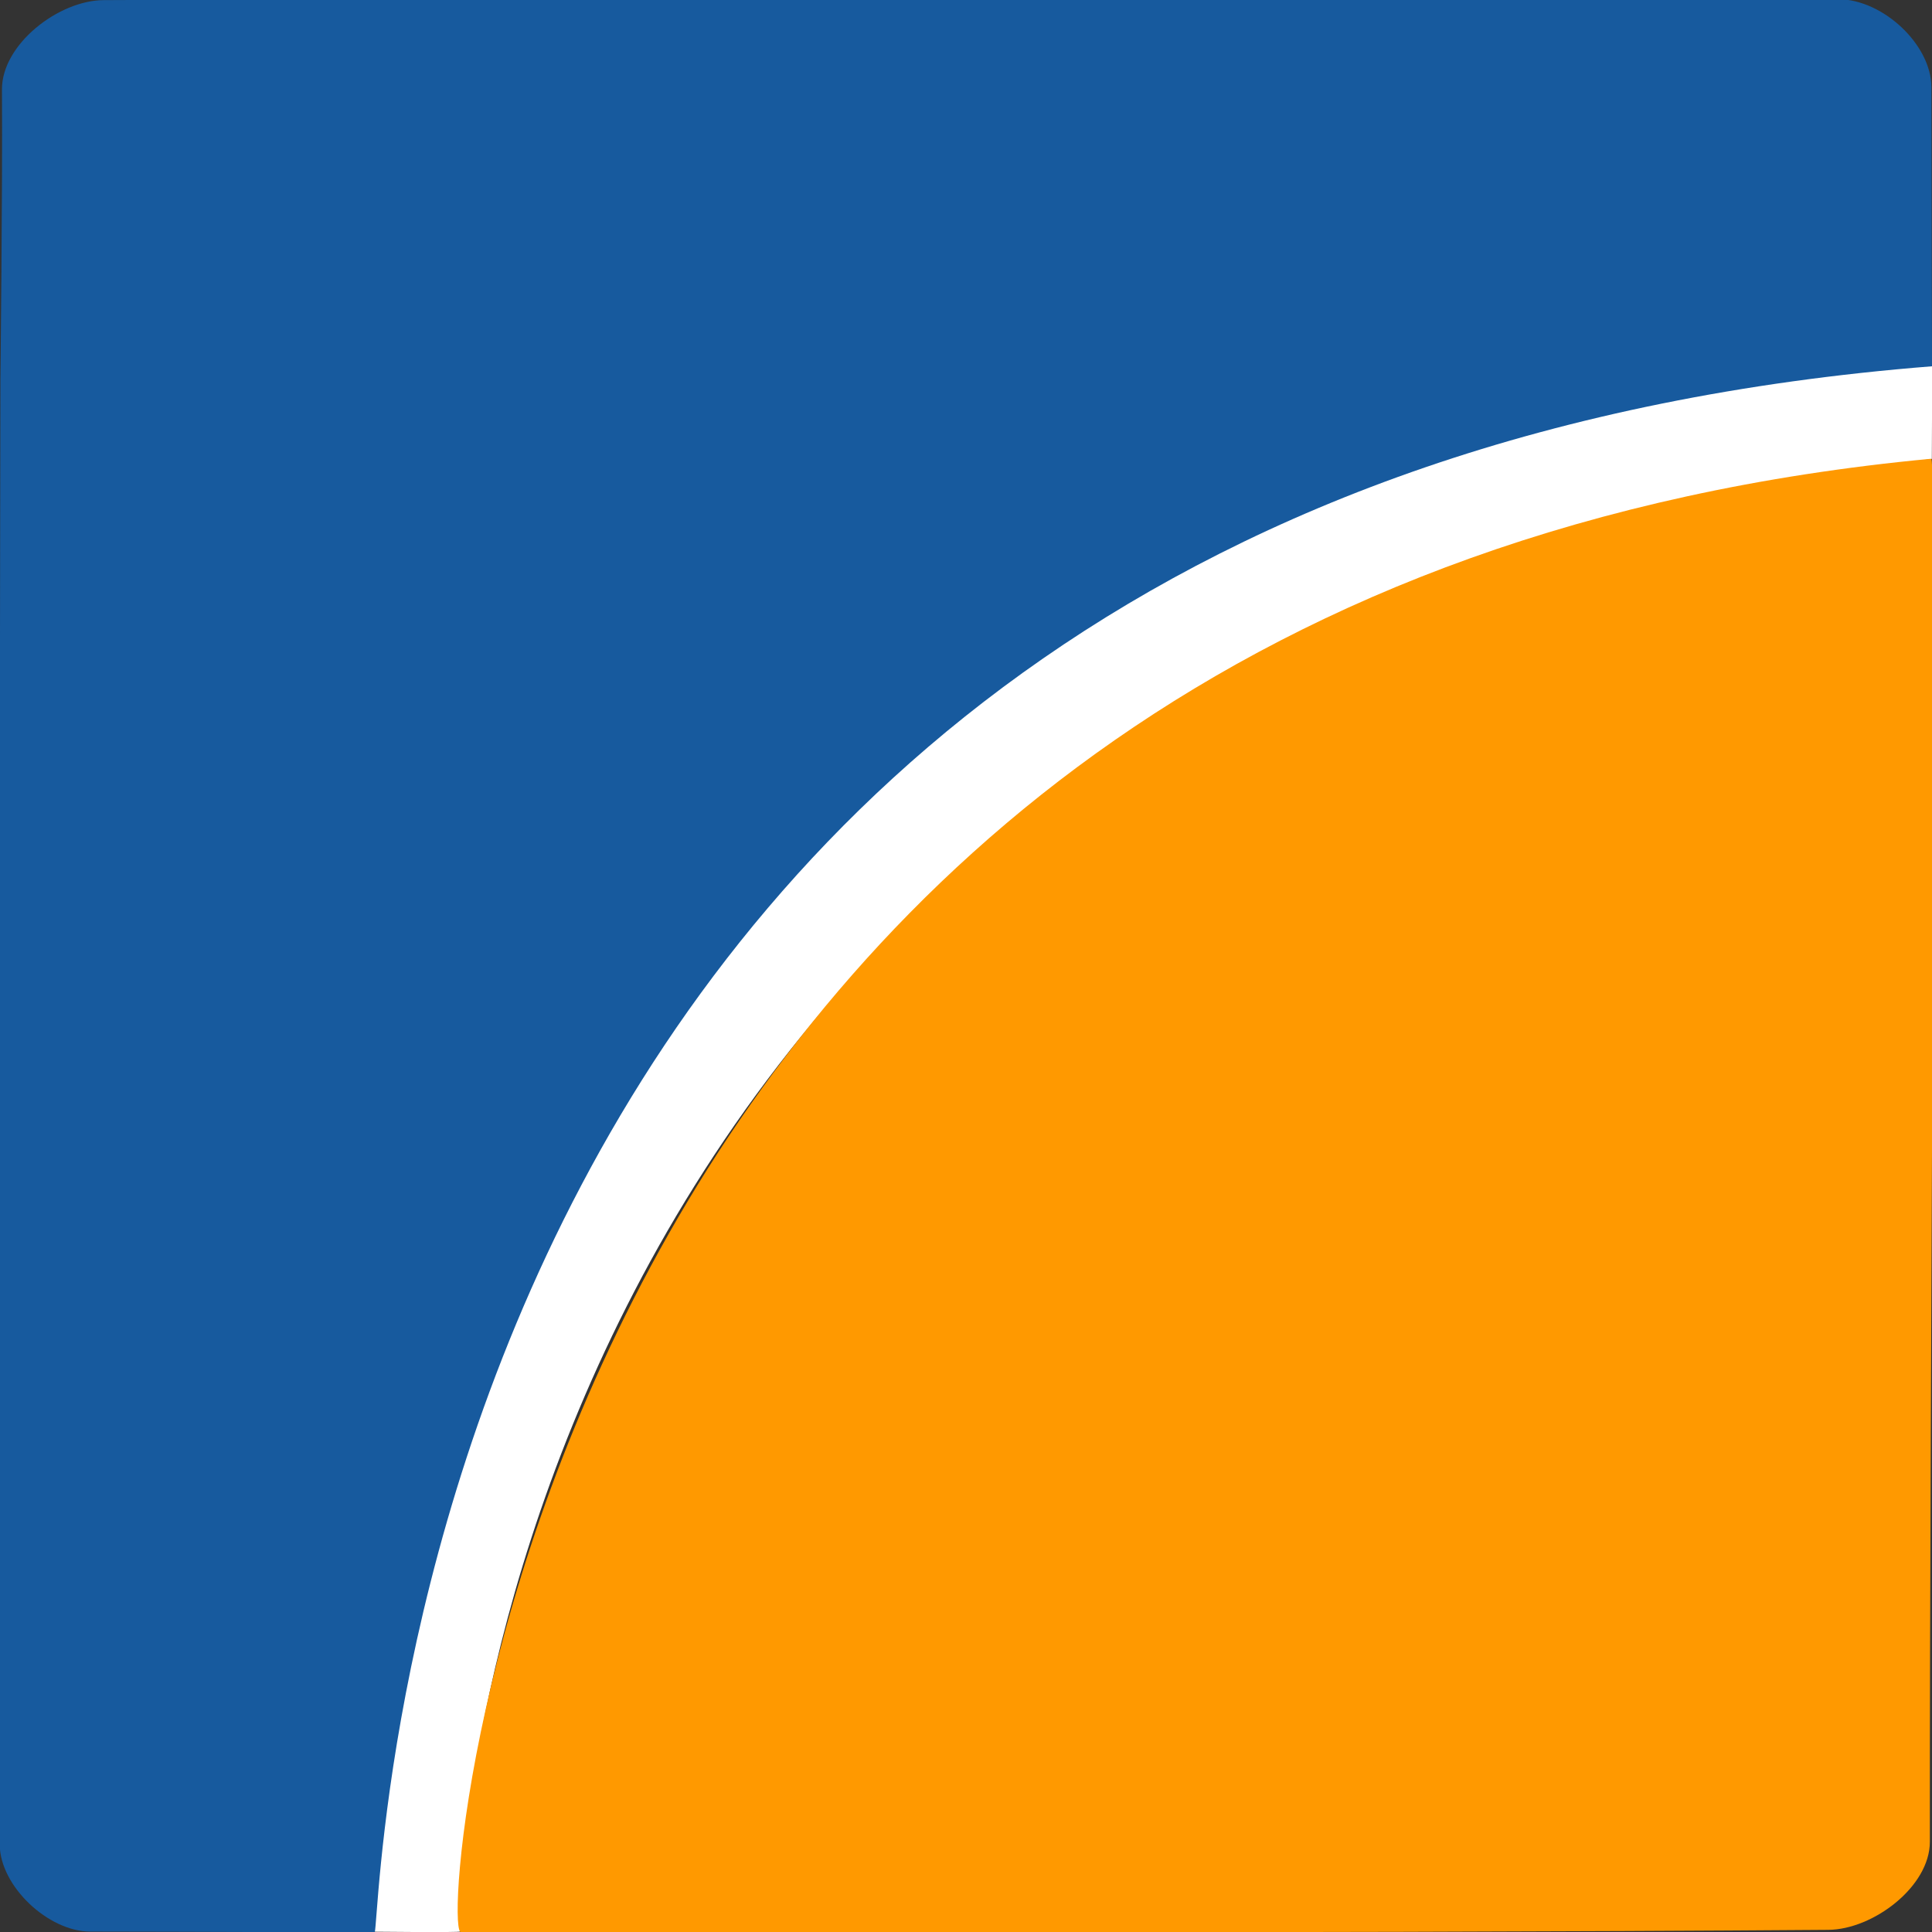
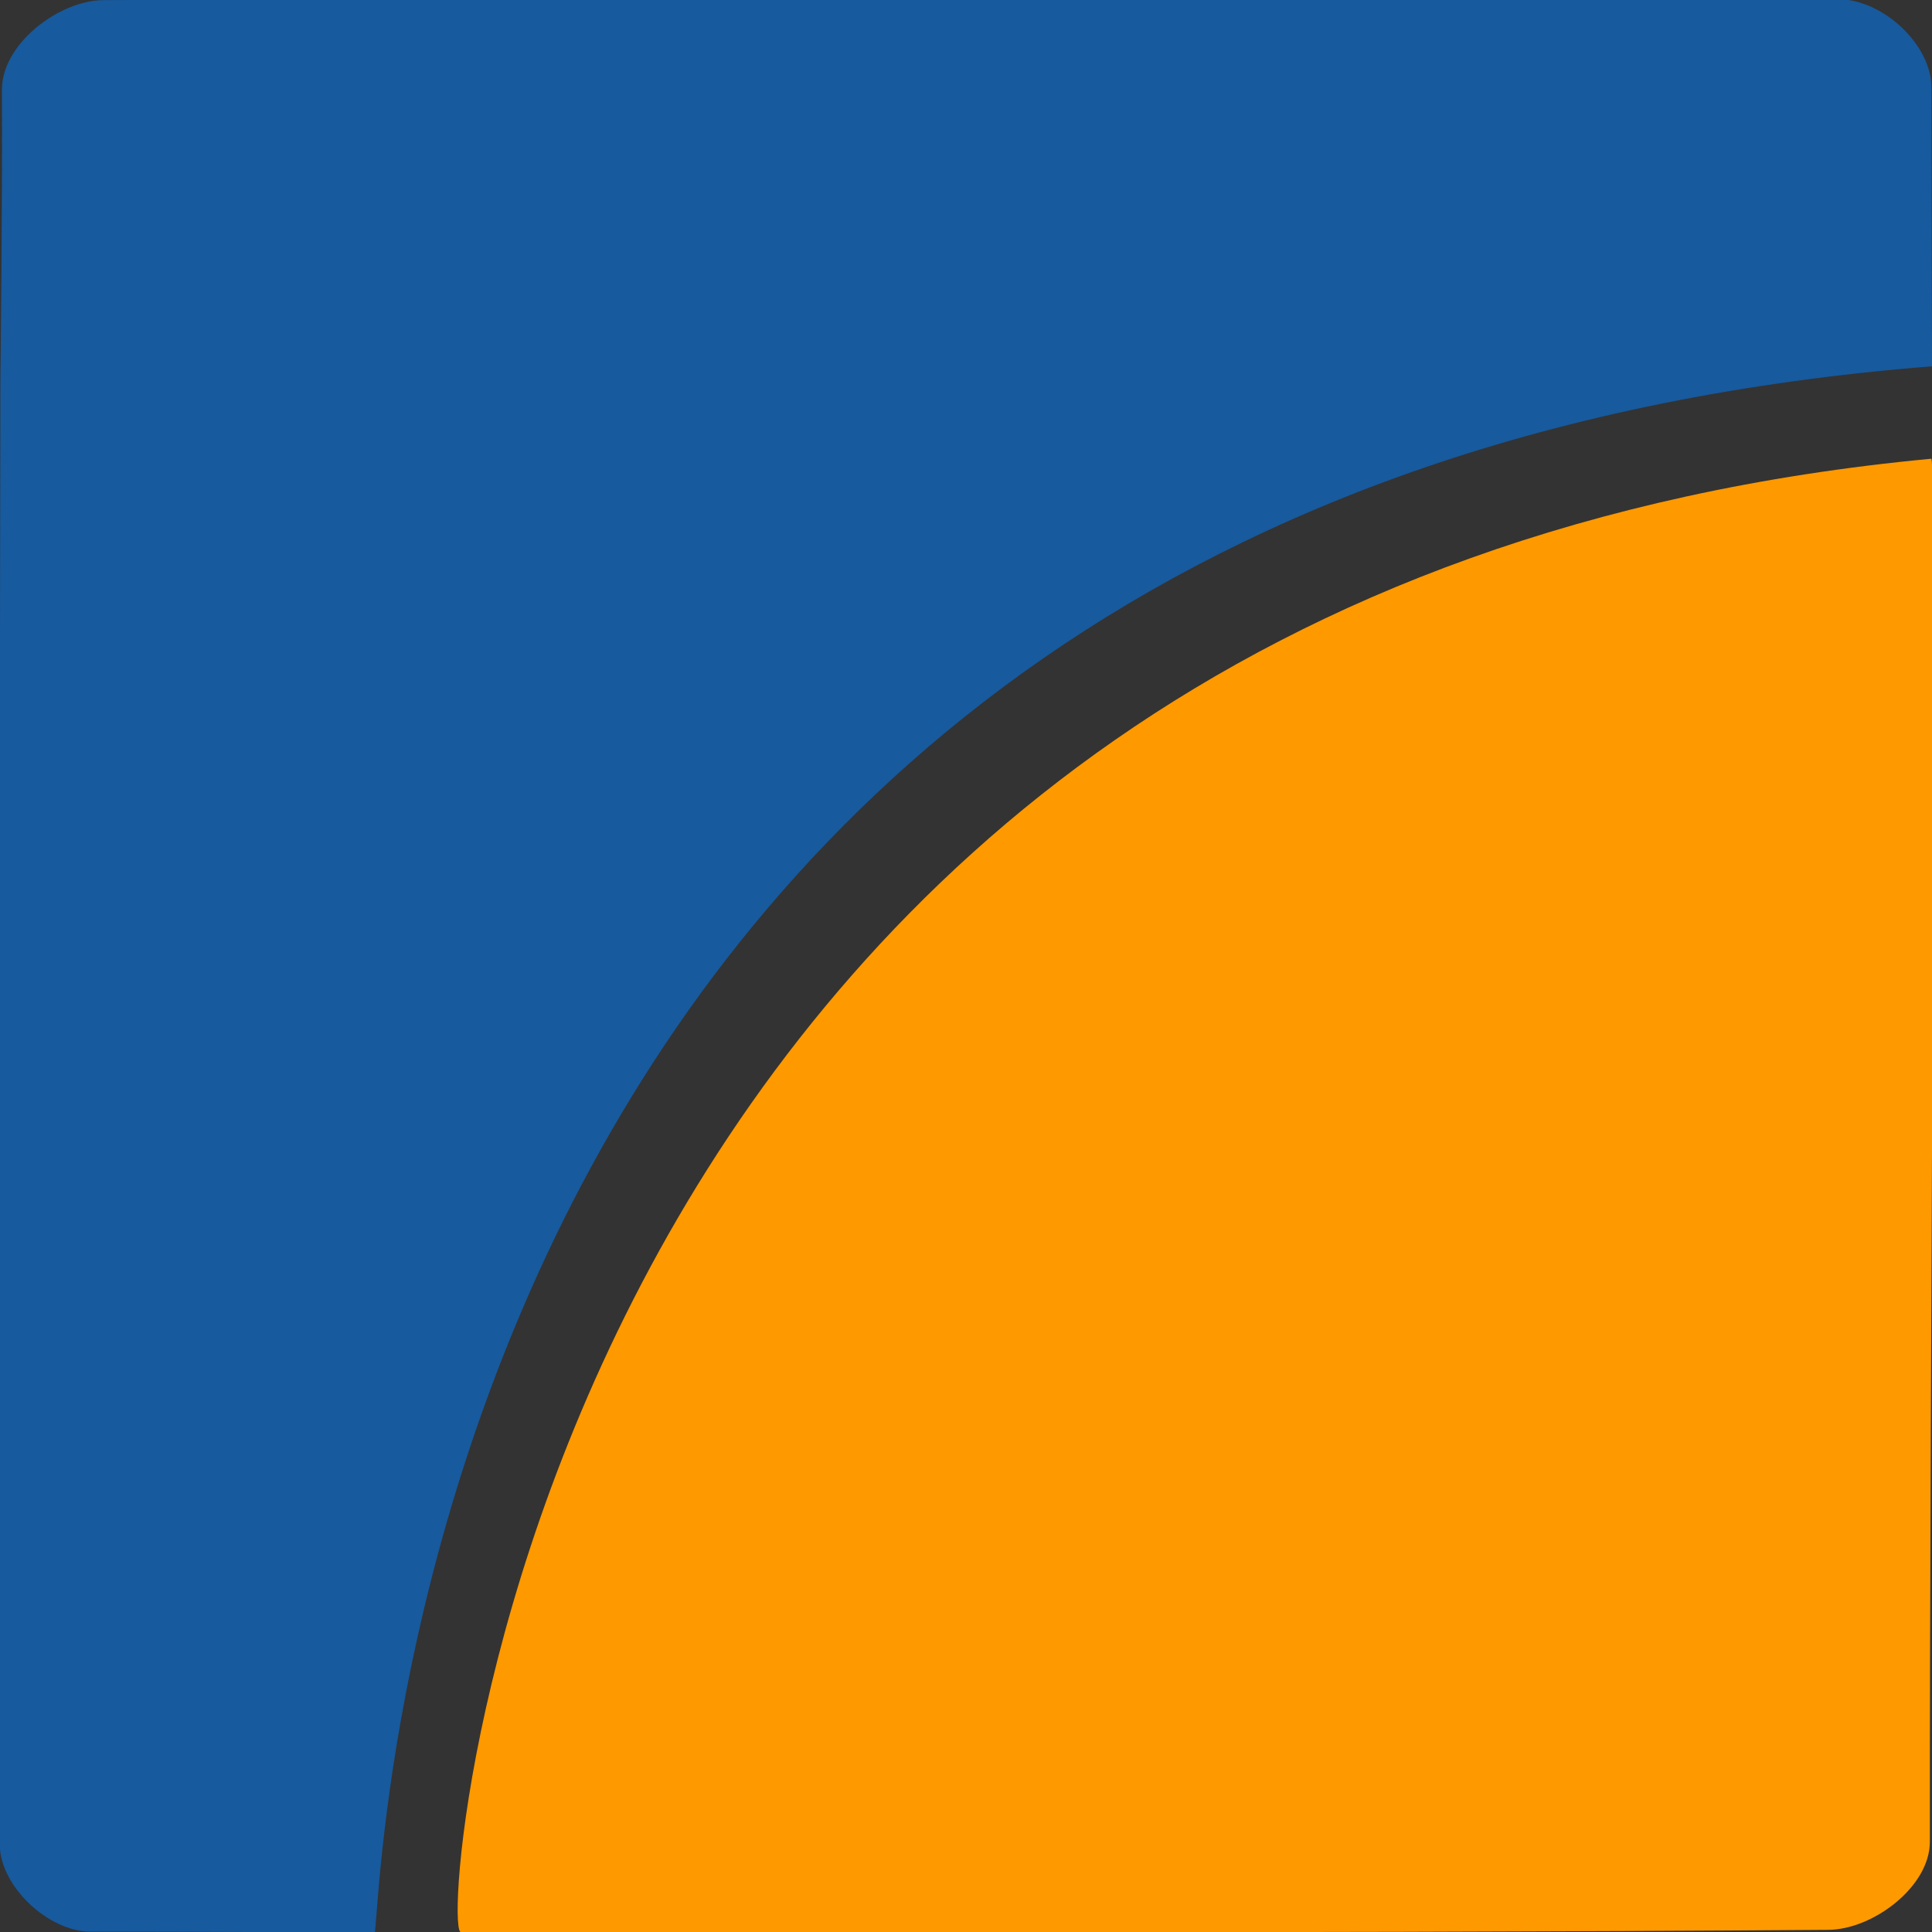
<svg xmlns="http://www.w3.org/2000/svg" version="1.1" id="svg1" width="192" height="192" viewBox="0 0 192 192">
  <rect x="0" y="0" width="192" height="192" fill="#333333" stroke="none" />
  <defs id="defs1" />
  <g id="layer1" style="display:inline">
-     <path style="display:inline;fill:#ffffff;fill-opacity:1" d="m 37.168,191.97 c 0,-88.845 71.078,-155.91 154.844,-155.614 0.016,5.6e-5 -0.029,9.251 -0.029,9.251 C 59.515,62.338 45.396,172.598 45.723,191.951 c 0.002,0.112 -8.555,0.019 -8.555,0.019 z" id="path3" />
    <path style="display:inline;fill:#175a9e;fill-opacity:1" d="M 10.3,0.012 C 5.814,0.036 0.166,4.415 0.195,8.902 0.259,18.972 0.041,37.661 0.041,37.661 c 0,0 -0.2,104.811 -0.07,145.62 0.013,4.167 4.833,8.676 9,8.678 9.239,0.005 28.264,0.095 28.271,0.07 C 38.015,189.416 39.675,48.447 192,36.401 c 0,0 -0.053,-19.63 -0.06,-27.728 -0.004,-4.244 -4.83,-8.741 -9.252,-8.748 C 126.253,-0.16 62.377,-0.264 10.3,0.012 Z" id="path1" />
    <path style="display:inline;fill:#ff9900;fill-opacity:1" d="M 45.732,191.98 C 43.417,189.335 54.546,58.504 191.928,45.589 c 0.601,-0.057 -0.172,92.606 -0.142,137.449 0.003,4.452 -5.642,8.714 -10.094,8.748 -50.3,0.385 -135.933,0.225 -135.933,0.225 z" id="path2" />
  </g>
</svg>